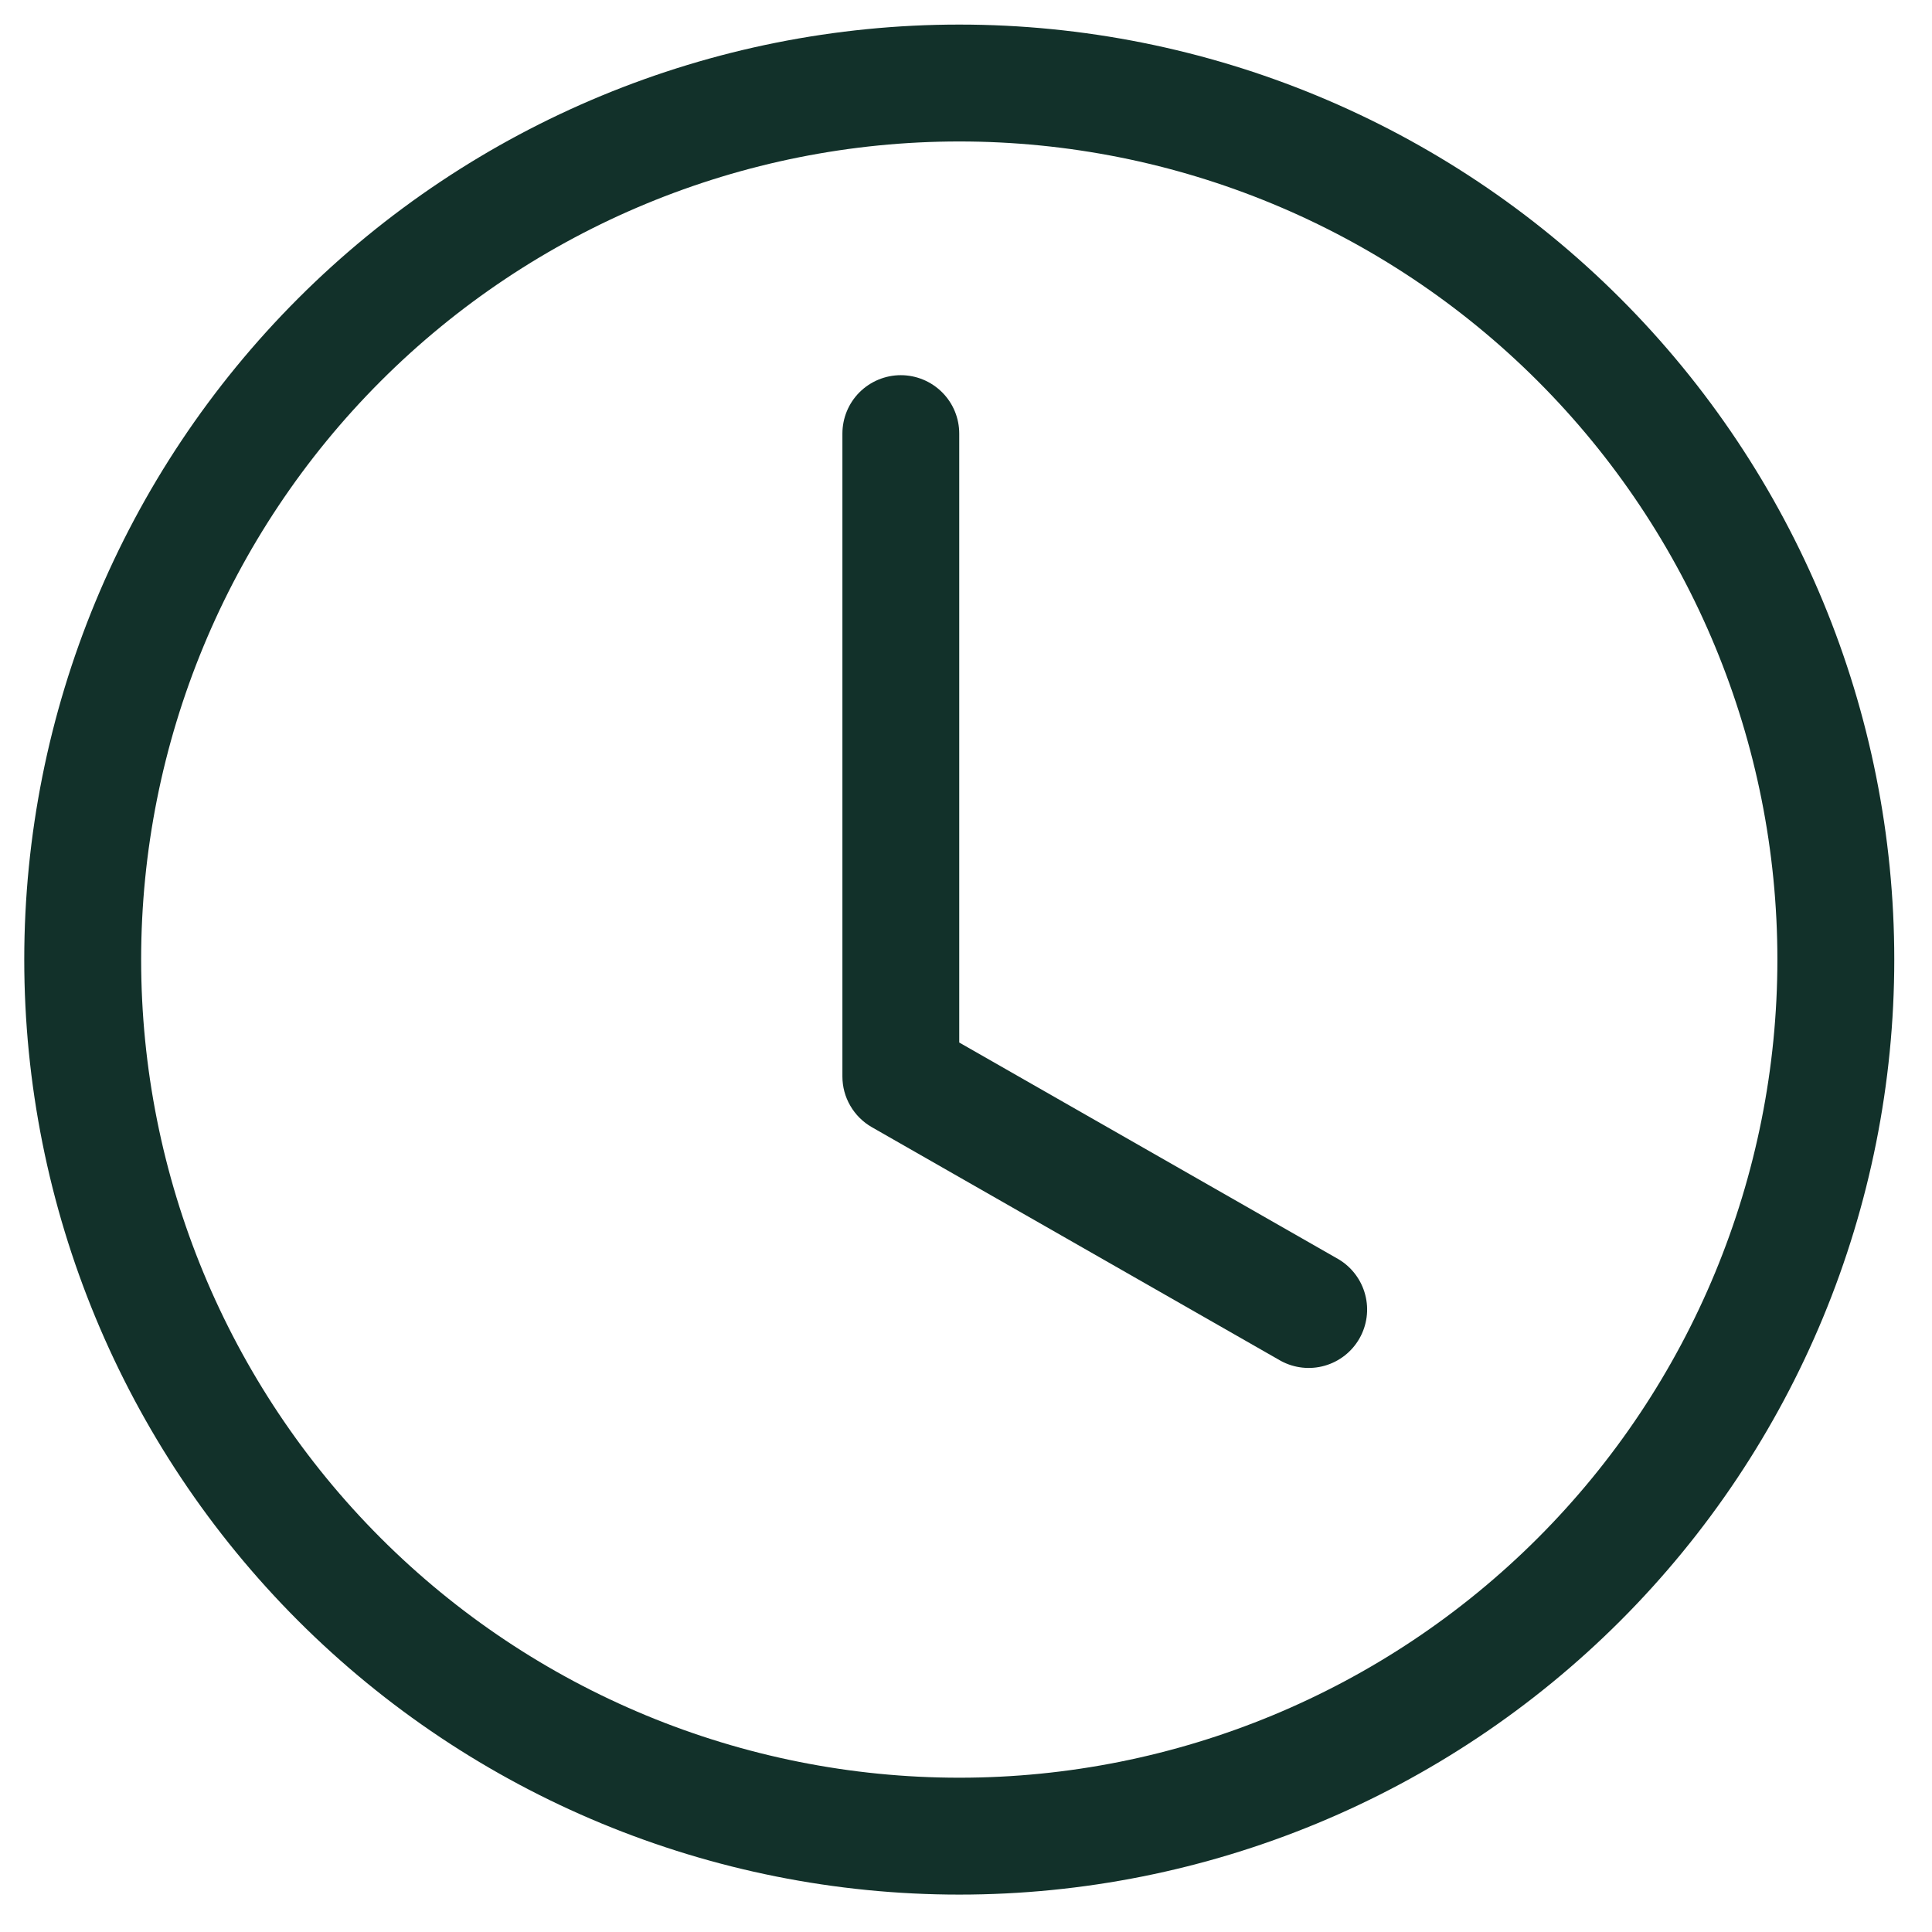
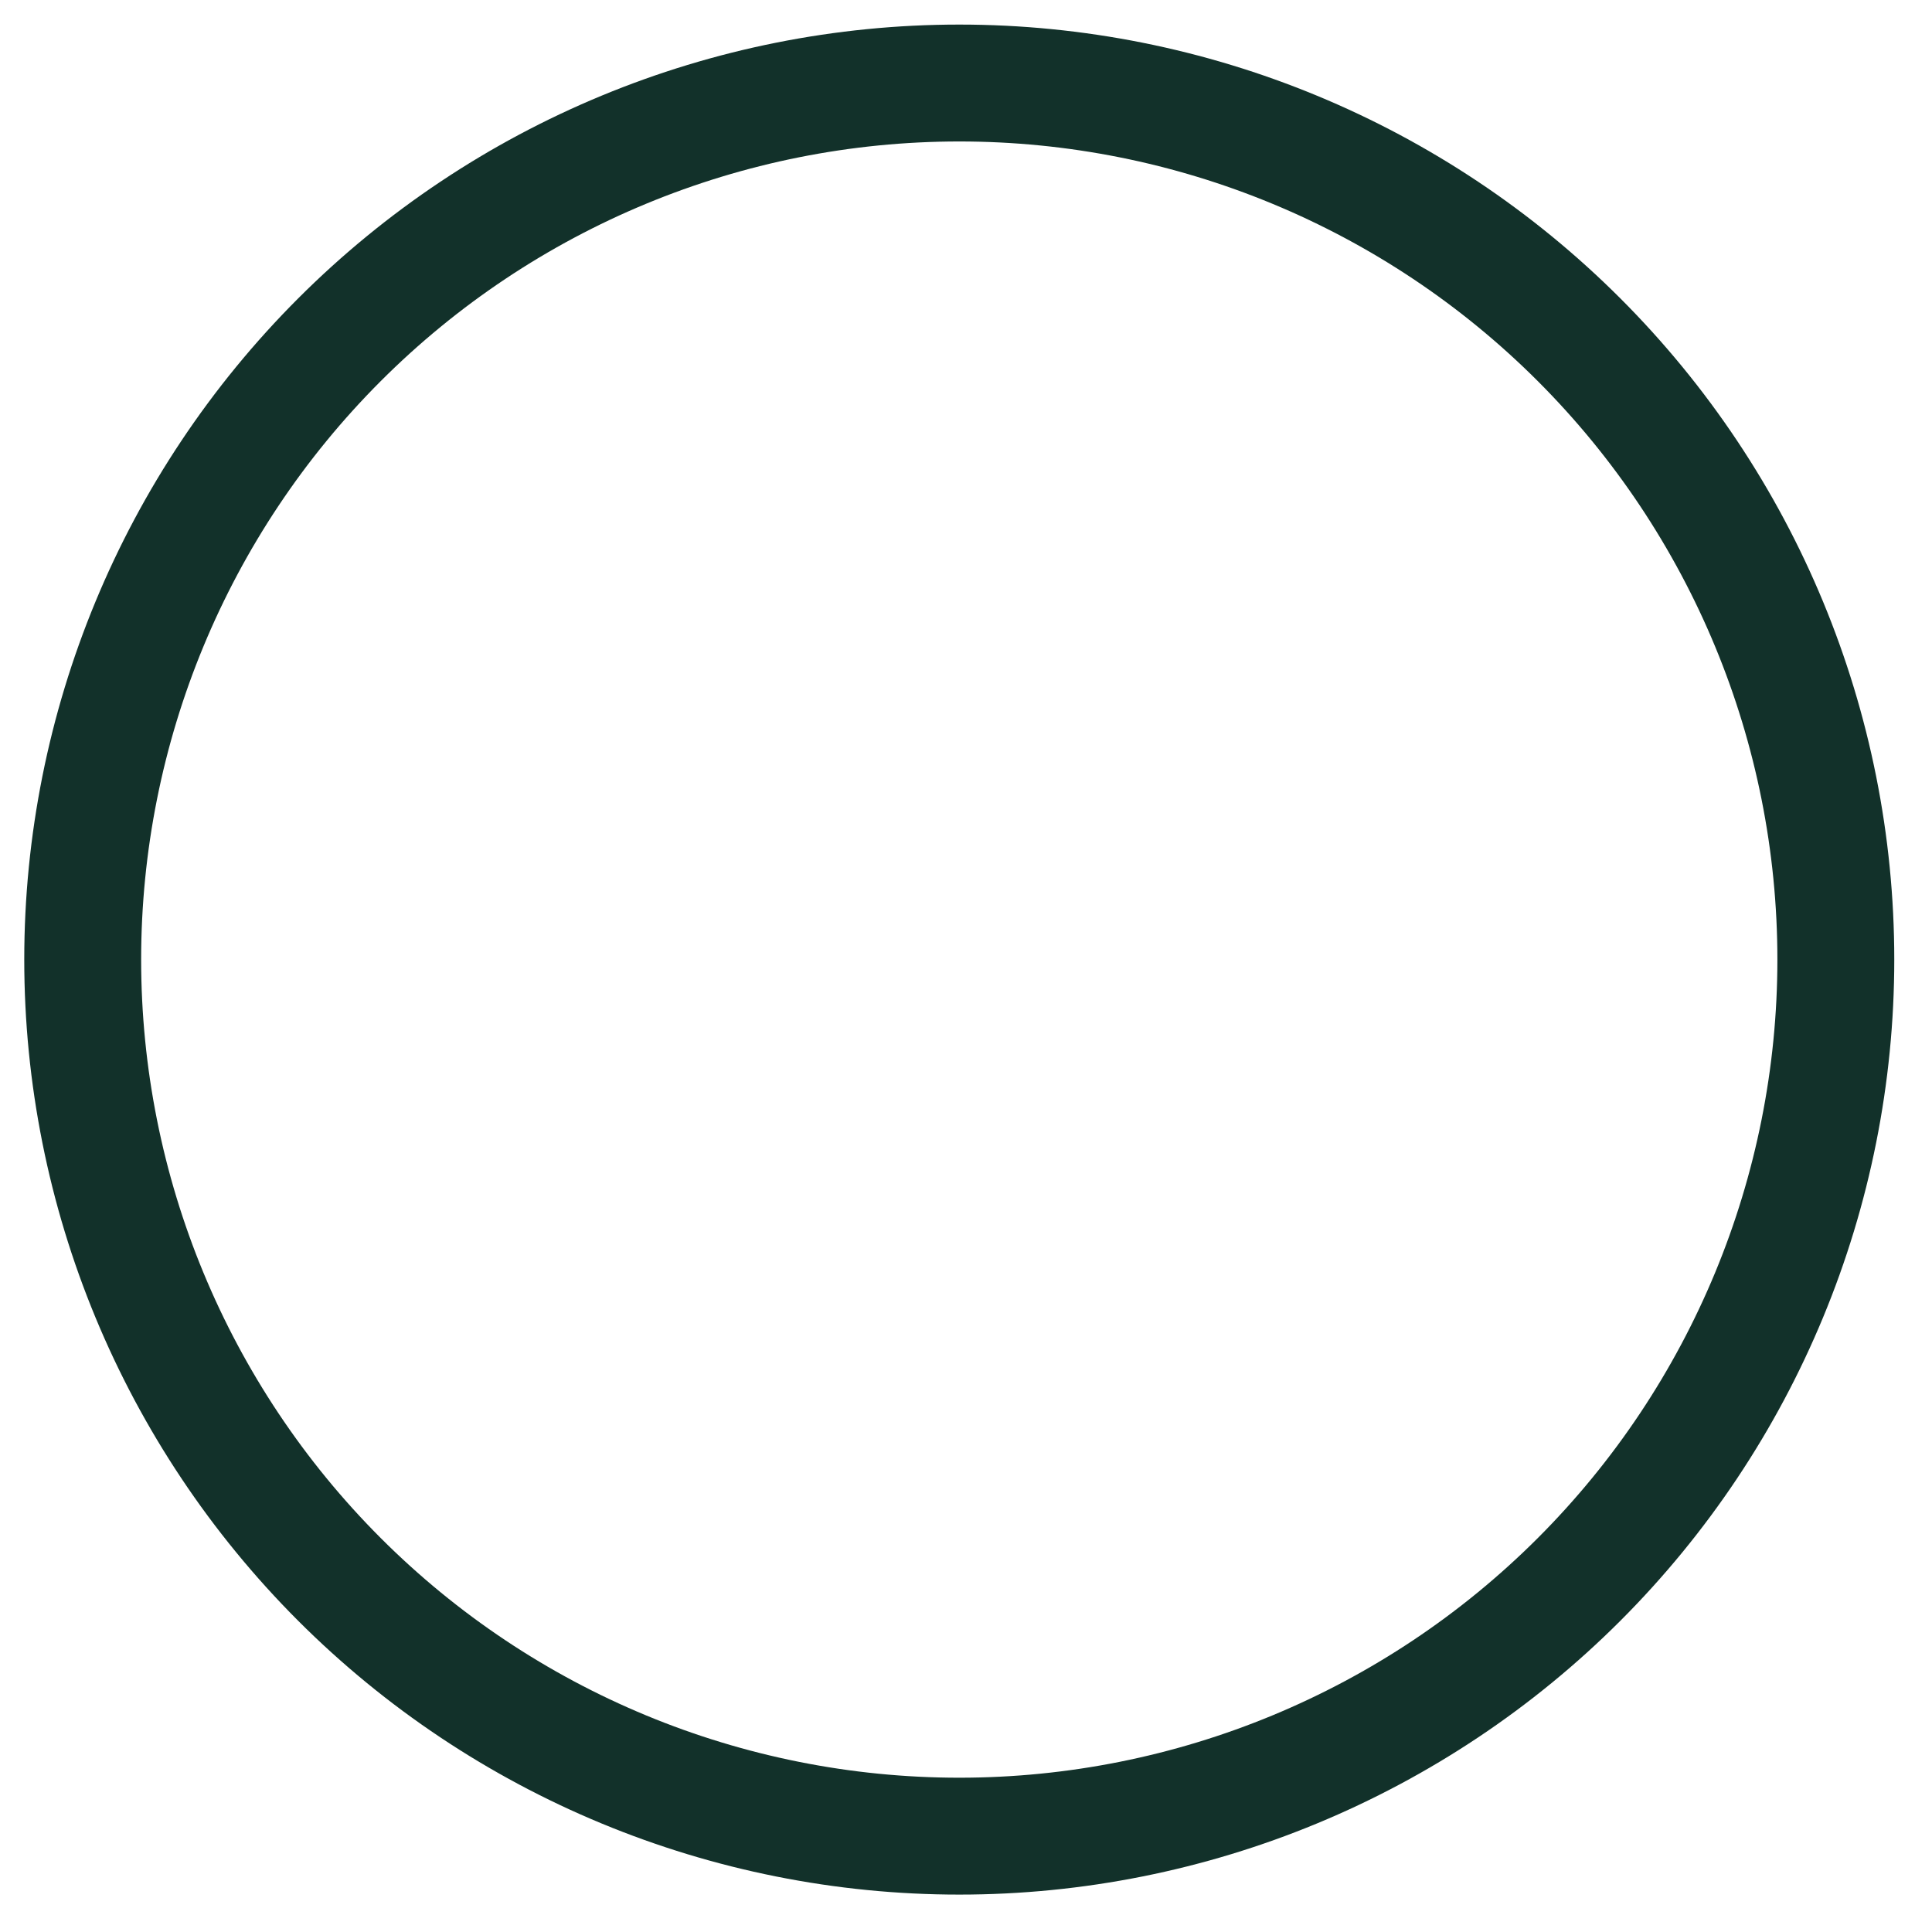
<svg xmlns="http://www.w3.org/2000/svg" width="36" height="36" viewBox="0 0 36 36" fill="none">
-   <path d="M17.874 8.08C17.874 7.791 17.76 7.514 17.555 7.31C17.351 7.106 17.074 6.991 16.785 6.991C16.497 6.991 16.22 7.106 16.015 7.31C15.811 7.514 15.697 7.791 15.697 8.08V20.058C15.697 20.25 15.747 20.438 15.844 20.604C15.94 20.77 16.079 20.908 16.245 21.003L23.868 25.359C24.118 25.494 24.411 25.526 24.684 25.448C24.958 25.37 25.19 25.188 25.331 24.941C25.472 24.694 25.511 24.402 25.439 24.127C25.368 23.852 25.191 23.615 24.948 23.468L17.874 19.426V8.08Z" fill="#12312A" />
  <path d="M17.875 35.303C22.495 35.303 26.927 33.467 30.194 30.2C33.461 26.932 35.297 22.501 35.297 17.88C35.297 13.259 33.461 8.828 30.194 5.561C26.927 2.293 22.495 0.458 17.875 0.458C13.254 0.458 8.822 2.293 5.555 5.561C2.288 8.828 0.452 13.259 0.452 17.88C0.452 22.501 2.288 26.932 5.555 30.2C8.822 33.467 13.254 35.303 17.875 35.303ZM33.119 17.88C33.119 21.923 31.513 25.801 28.654 28.66C25.795 31.519 21.918 33.125 17.875 33.125C13.831 33.125 9.954 31.519 7.095 28.66C4.236 25.801 2.63 21.923 2.63 17.88C2.63 13.837 4.236 9.96 7.095 7.101C9.954 4.242 13.831 2.636 17.875 2.636C21.918 2.636 25.795 4.242 28.654 7.101C31.513 9.96 33.119 13.837 33.119 17.88Z" fill="#12312A" />
</svg>